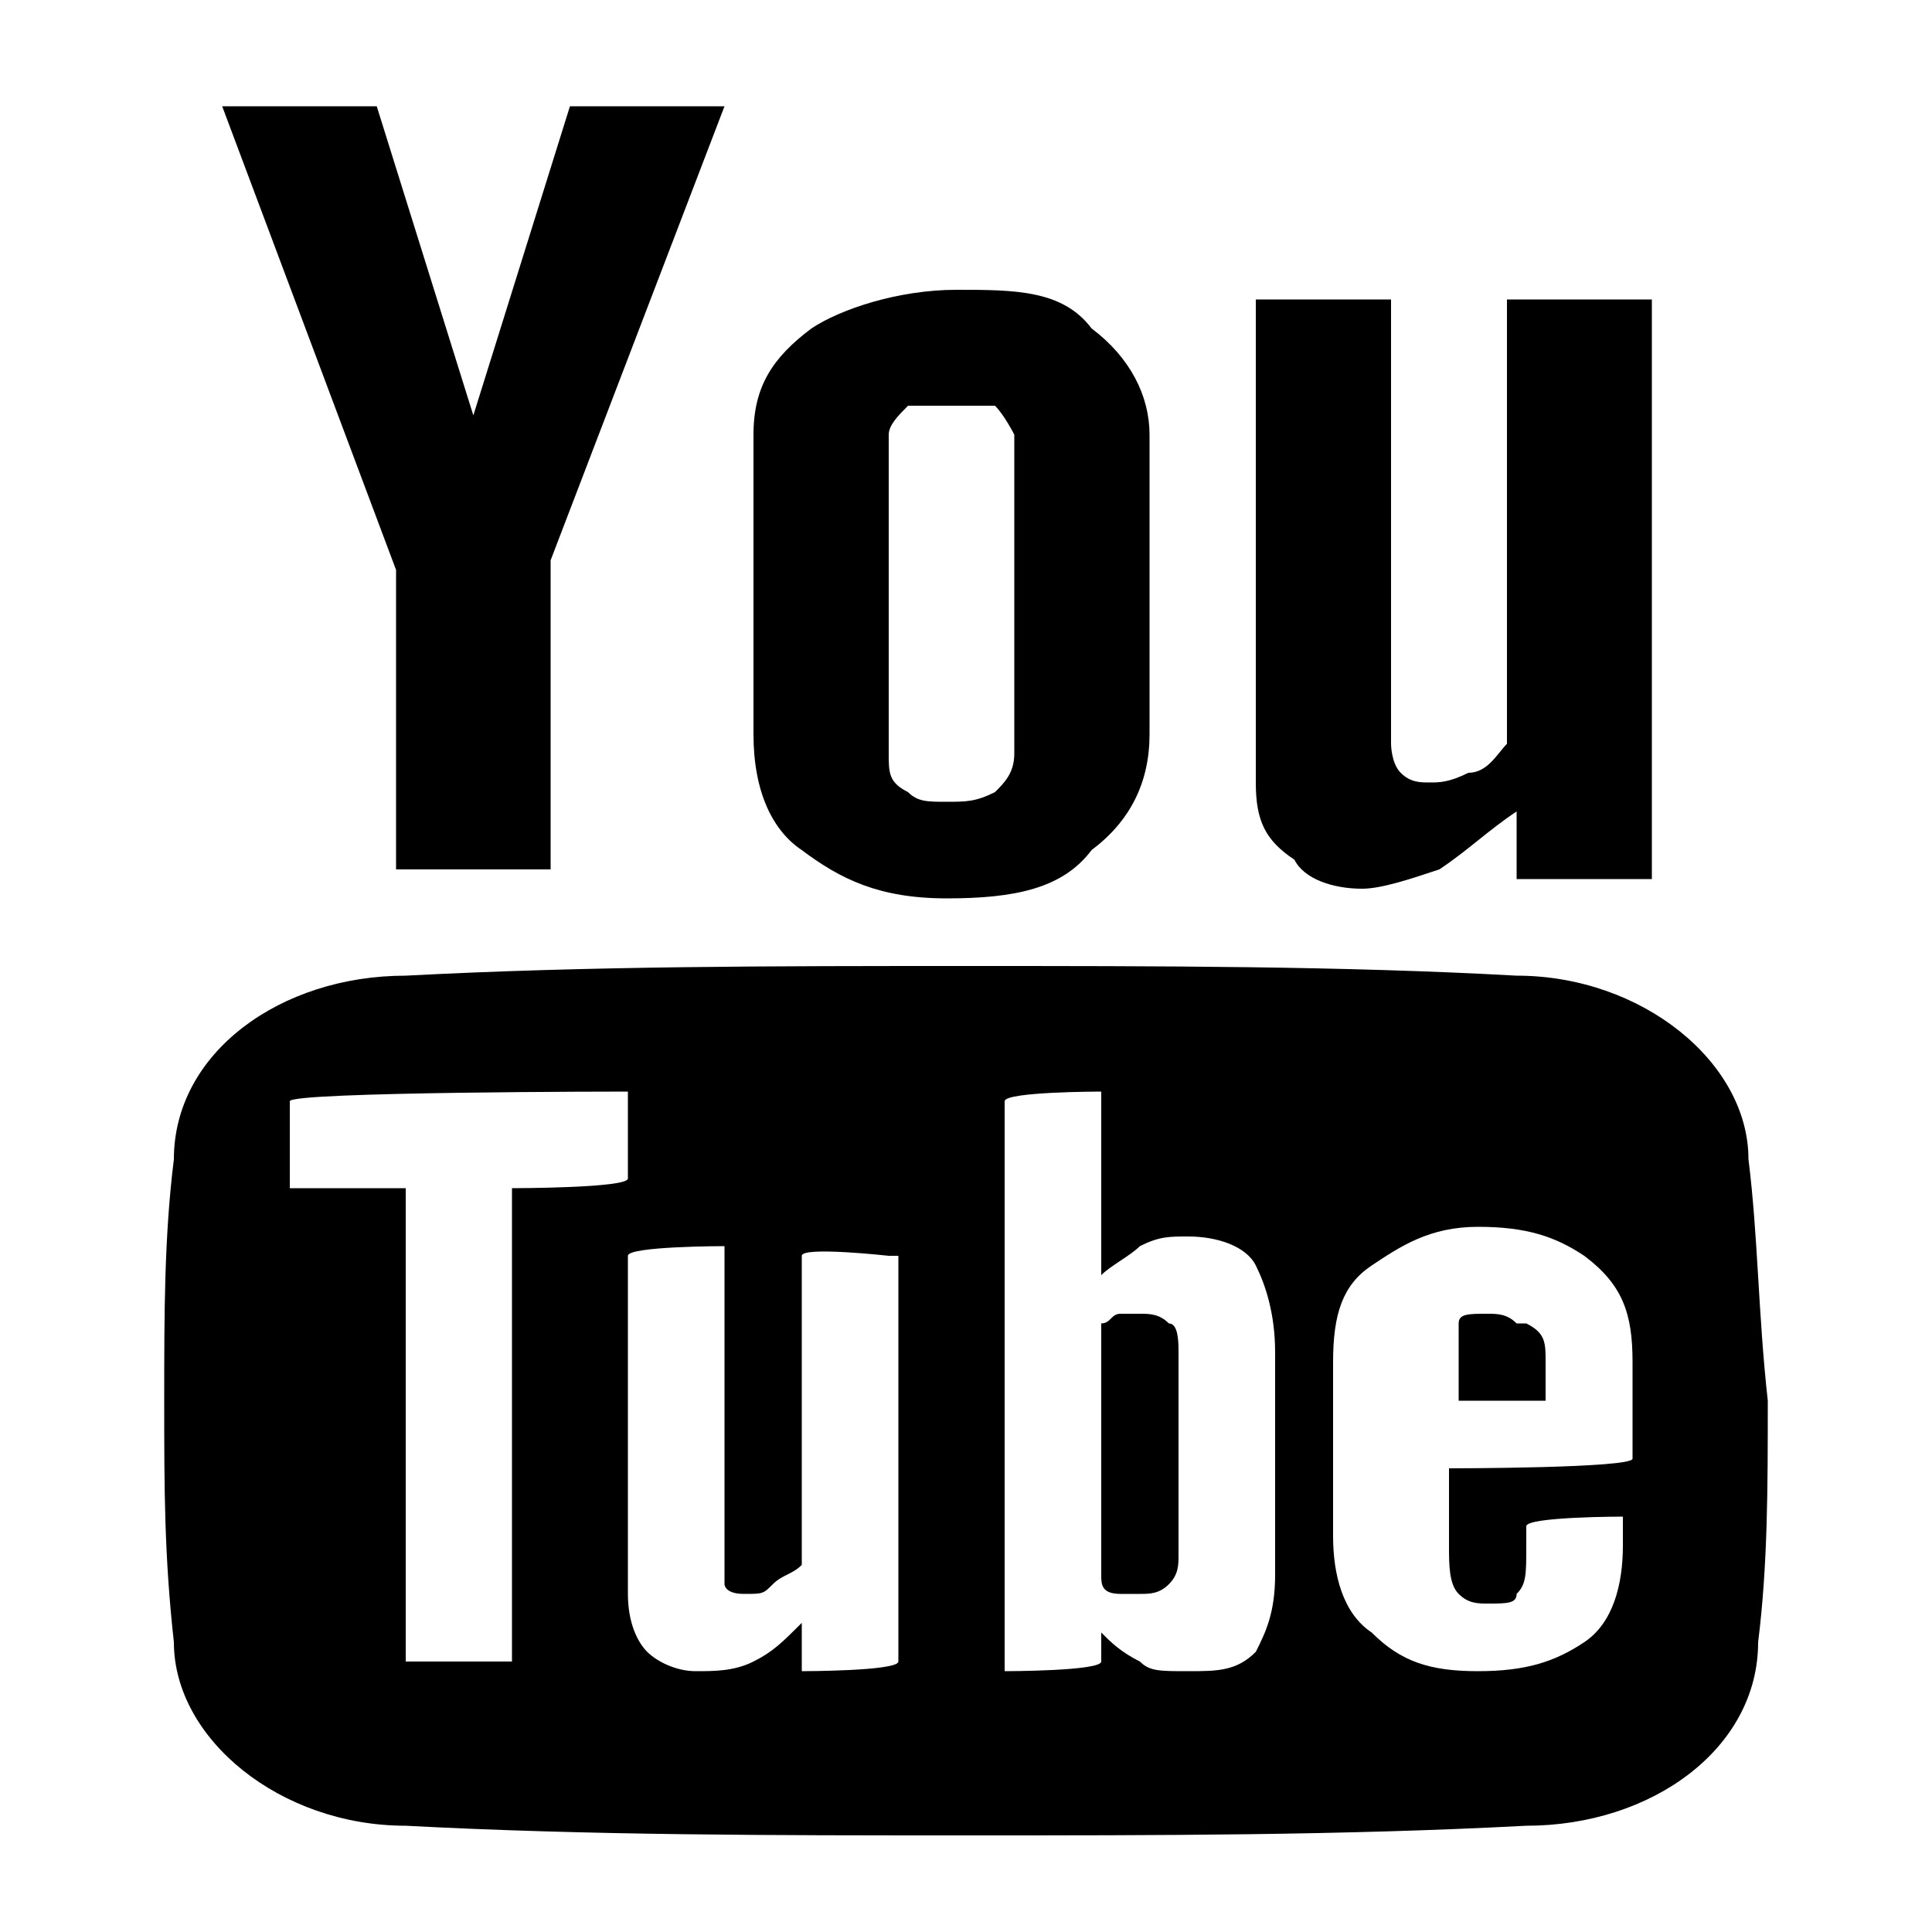
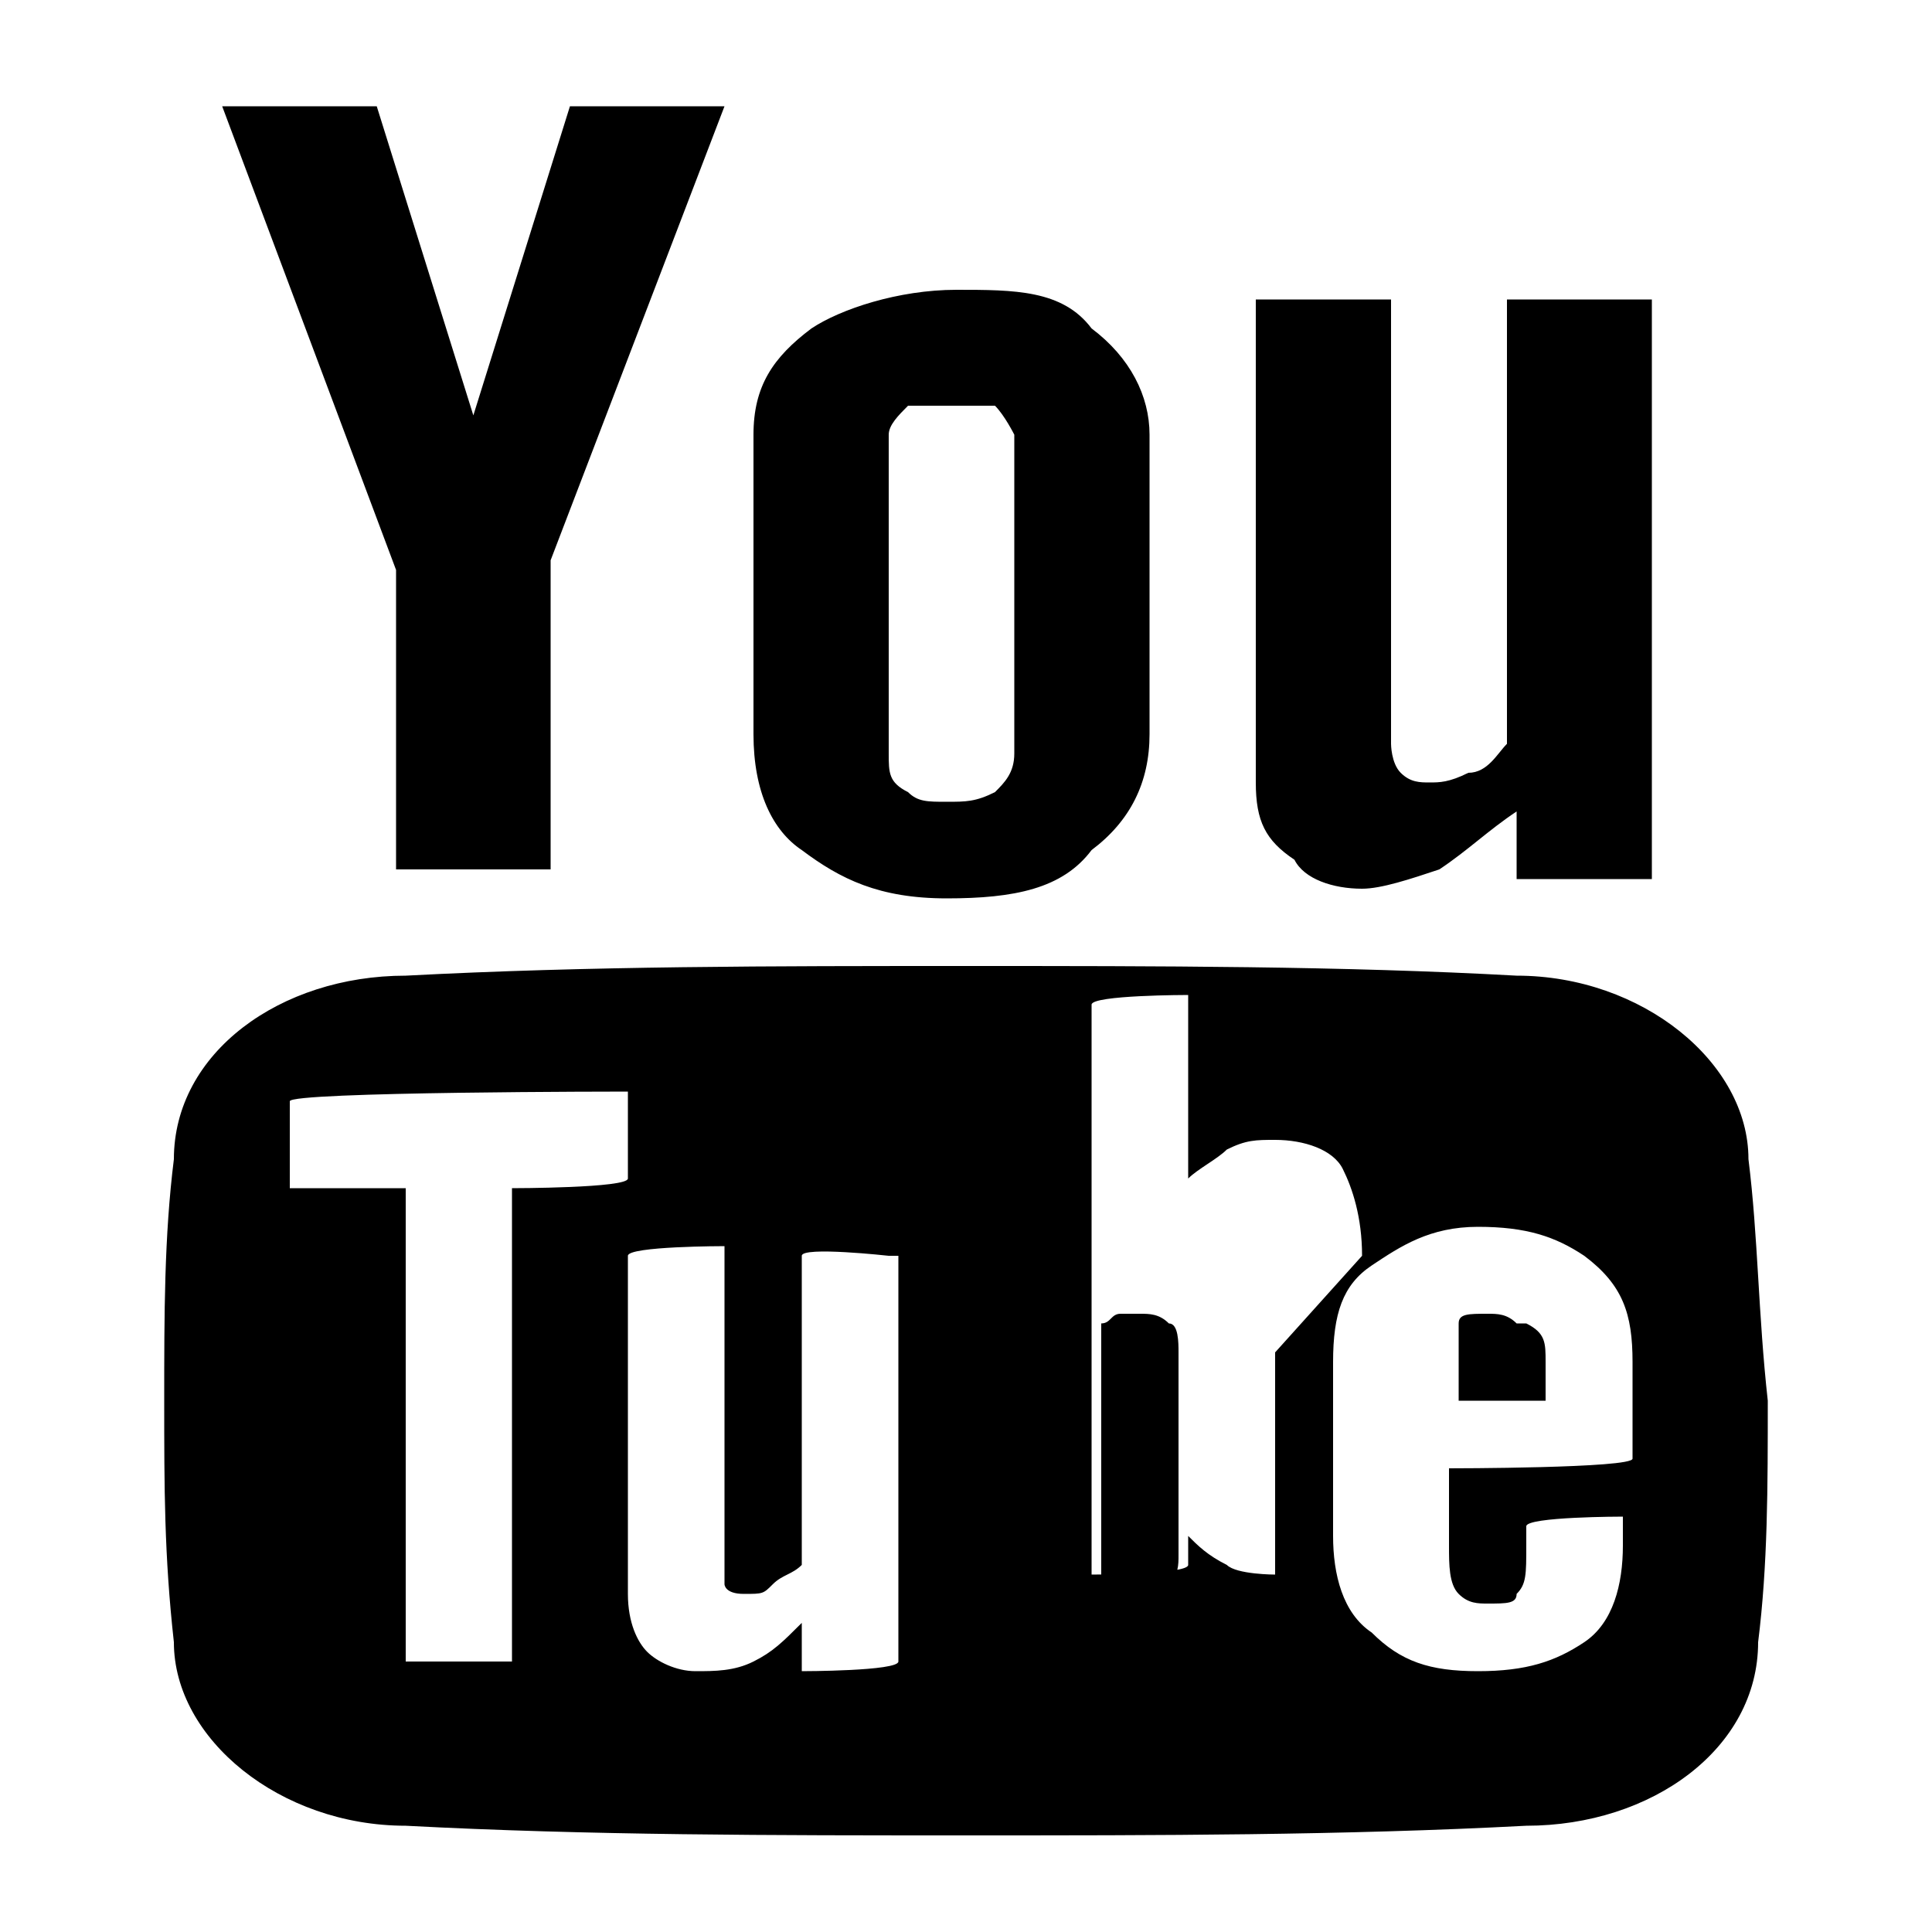
<svg xmlns="http://www.w3.org/2000/svg" version="1.1" viewBox="0 0 20 20">
  <g>
    <g id="Layer_1">
      <g id="_x37_935ec95c421cee6d86eb22ecd1368a9">
-         <path d="M2.3,1.1h1.6l1,3.2h0l1-3.2h1.6l-1.8,4.7v3.2h-1.6v-3.1L2.3,1.1ZM7.8,4.5c0-.5.2-.8.6-1.1.3-.2.9-.4,1.5-.4s1.1,0,1.4.4c.4.3.6.7.6,1.1v3.1c0,.5-.2.9-.6,1.2-.3.4-.8.5-1.5.5s-1.1-.2-1.5-.5c-.3-.2-.5-.6-.5-1.2v-3.1ZM9.2,7.8c0,.2,0,.3.2.4.1.1.2.1.4.1s.3,0,.5-.1c.1-.1.2-.2.2-.4v-3.3c0,0-.1-.2-.2-.3,0,0-.3,0-.5,0s-.3,0-.4,0c-.1.1-.2.2-.2.3v3.3h0ZM17.1,3.1v6h-1.4v-.7c-.3.2-.5.4-.8.6-.3.1-.6.2-.8.2-.3,0-.6-.1-.7-.3-.3-.2-.4-.4-.4-.8V3.1h1.4v4.6c0,0,0,.2.1.3.1.1.2.1.3.1s.2,0,.4-.1c.2,0,.3-.2.4-.3V3.1h1.5ZM15.7,13.7c-.1-.1-.2-.1-.3-.1-.2,0-.3,0-.3.1,0,.1,0,.2,0,.4v.4h.9v-.4c0-.2,0-.3-.2-.4ZM11.6,16.5h.2c.1,0,.2,0,.3-.1s.1-.2.1-.3v-2.1c0-.1,0-.3-.1-.3-.1-.1-.2-.1-.3-.1h-.2c-.1,0-.1.1-.2.1v2.6c0,.1,0,.2.2.2ZM18.1,12c0-1-1.1-1.9-2.4-1.9-1.8-.1-3.7-.1-5.7-.1s-3.9,0-5.8.1c-1.3,0-2.4.8-2.4,1.9-.1.8-.1,1.6-.1,2.5s0,1.6.1,2.5c0,1,1.1,1.9,2.4,1.9,1.9.1,3.8.1,5.8.1s3.9,0,5.8-.1c1.3,0,2.4-.8,2.4-1.9.1-.8.1-1.6.1-2.5-.1-.9-.1-1.7-.2-2.5ZM5.3,17.2h-1.1c0,.1,0,0,0,0v-4.9h-1.2v-.9h0c0-.1,3.5-.1,3.5-.1h0v.9h0c0,.1-1.2.1-1.2.1v4.9h0ZM9.3,13v4.2h0c0,.1-1,.1-1,.1h0v-.5c-.2.2-.3.3-.5.4s-.4.1-.6.1-.4-.1-.5-.2-.2-.3-.2-.6h0v-3.5h0c0-.1,1-.1,1-.1h0v3.3c0,.1,0,.2,0,.2,0,0,0,.1.2.1s.2,0,.3-.1.2-.1.3-.2v-3.2h0c0-.1.9,0,.9,0h0ZM13.2,14v2.3h0c0,.4-.1.6-.2.8-.2.2-.4.2-.7.2s-.4,0-.5-.1c-.2-.1-.3-.2-.4-.3v.3h0c0,.1-1,.1-1,.1h0v-5.9h0c0-.1,1-.1,1-.1h0v1.9c.1-.1.3-.2.4-.3.2-.1.3-.1.5-.1.3,0,.6.1.7.3.1.2.2.5.2.9h0ZM16.9,14.1v1h0c0,.1-1.9.1-1.9.1v.8c0,.2,0,.4.1.5s.2.1.3.1c.2,0,.3,0,.3-.1.1-.1.1-.2.1-.5v-.2h0c0-.1,1-.1,1-.1h0v.3h0c0,.4-.1.8-.4,1s-.6.3-1.1.3-.8-.1-1.1-.4c-.3-.2-.4-.6-.4-1h0c0,.1,0-1.8,0-1.8h0c0-.5.1-.8.4-1,.3-.2.6-.4,1.1-.4s.8.1,1.1.3c.4.3.5.6.5,1.1h0Z" />
+         <path d="M2.3,1.1h1.6l1,3.2h0l1-3.2h1.6l-1.8,4.7v3.2h-1.6v-3.1L2.3,1.1ZM7.8,4.5c0-.5.2-.8.6-1.1.3-.2.9-.4,1.5-.4s1.1,0,1.4.4c.4.3.6.7.6,1.1v3.1c0,.5-.2.9-.6,1.2-.3.4-.8.5-1.5.5s-1.1-.2-1.5-.5c-.3-.2-.5-.6-.5-1.2v-3.1ZM9.2,7.8c0,.2,0,.3.2.4.1.1.2.1.4.1s.3,0,.5-.1c.1-.1.2-.2.2-.4v-3.3c0,0-.1-.2-.2-.3,0,0-.3,0-.5,0s-.3,0-.4,0c-.1.1-.2.2-.2.3v3.3h0ZM17.1,3.1v6h-1.4v-.7c-.3.2-.5.4-.8.6-.3.1-.6.2-.8.2-.3,0-.6-.1-.7-.3-.3-.2-.4-.4-.4-.8V3.1h1.4v4.6c0,0,0,.2.1.3.1.1.2.1.3.1s.2,0,.4-.1c.2,0,.3-.2.4-.3V3.1h1.5ZM15.7,13.7c-.1-.1-.2-.1-.3-.1-.2,0-.3,0-.3.1,0,.1,0,.2,0,.4v.4h.9v-.4c0-.2,0-.3-.2-.4ZM11.6,16.5h.2c.1,0,.2,0,.3-.1s.1-.2.1-.3v-2.1c0-.1,0-.3-.1-.3-.1-.1-.2-.1-.3-.1h-.2c-.1,0-.1.1-.2.1v2.6c0,.1,0,.2.2.2ZM18.1,12c0-1-1.1-1.9-2.4-1.9-1.8-.1-3.7-.1-5.7-.1s-3.9,0-5.8.1c-1.3,0-2.4.8-2.4,1.9-.1.8-.1,1.6-.1,2.5s0,1.6.1,2.5c0,1,1.1,1.9,2.4,1.9,1.9.1,3.8.1,5.8.1s3.9,0,5.8-.1c1.3,0,2.4-.8,2.4-1.9.1-.8.1-1.6.1-2.5-.1-.9-.1-1.7-.2-2.5ZM5.3,17.2h-1.1c0,.1,0,0,0,0v-4.9h-1.2v-.9h0c0-.1,3.5-.1,3.5-.1h0v.9h0c0,.1-1.2.1-1.2.1v4.9h0ZM9.3,13v4.2h0c0,.1-1,.1-1,.1h0v-.5c-.2.2-.3.3-.5.4s-.4.1-.6.1-.4-.1-.5-.2-.2-.3-.2-.6h0v-3.5h0c0-.1,1-.1,1-.1h0v3.3c0,.1,0,.2,0,.2,0,0,0,.1.2.1s.2,0,.3-.1.2-.1.3-.2v-3.2h0c0-.1.9,0,.9,0h0ZM13.2,14v2.3h0s-.4,0-.5-.1c-.2-.1-.3-.2-.4-.3v.3h0c0,.1-1,.1-1,.1h0v-5.9h0c0-.1,1-.1,1-.1h0v1.9c.1-.1.3-.2.4-.3.2-.1.3-.1.5-.1.3,0,.6.1.7.3.1.2.2.5.2.9h0ZM16.9,14.1v1h0c0,.1-1.9.1-1.9.1v.8c0,.2,0,.4.1.5s.2.1.3.1c.2,0,.3,0,.3-.1.1-.1.1-.2.1-.5v-.2h0c0-.1,1-.1,1-.1h0v.3h0c0,.4-.1.8-.4,1s-.6.3-1.1.3-.8-.1-1.1-.4c-.3-.2-.4-.6-.4-1h0c0,.1,0-1.8,0-1.8h0c0-.5.1-.8.4-1,.3-.2.6-.4,1.1-.4s.8.1,1.1.3c.4.3.5.6.5,1.1h0Z" />
      </g>
    </g>
  </g>
</svg>